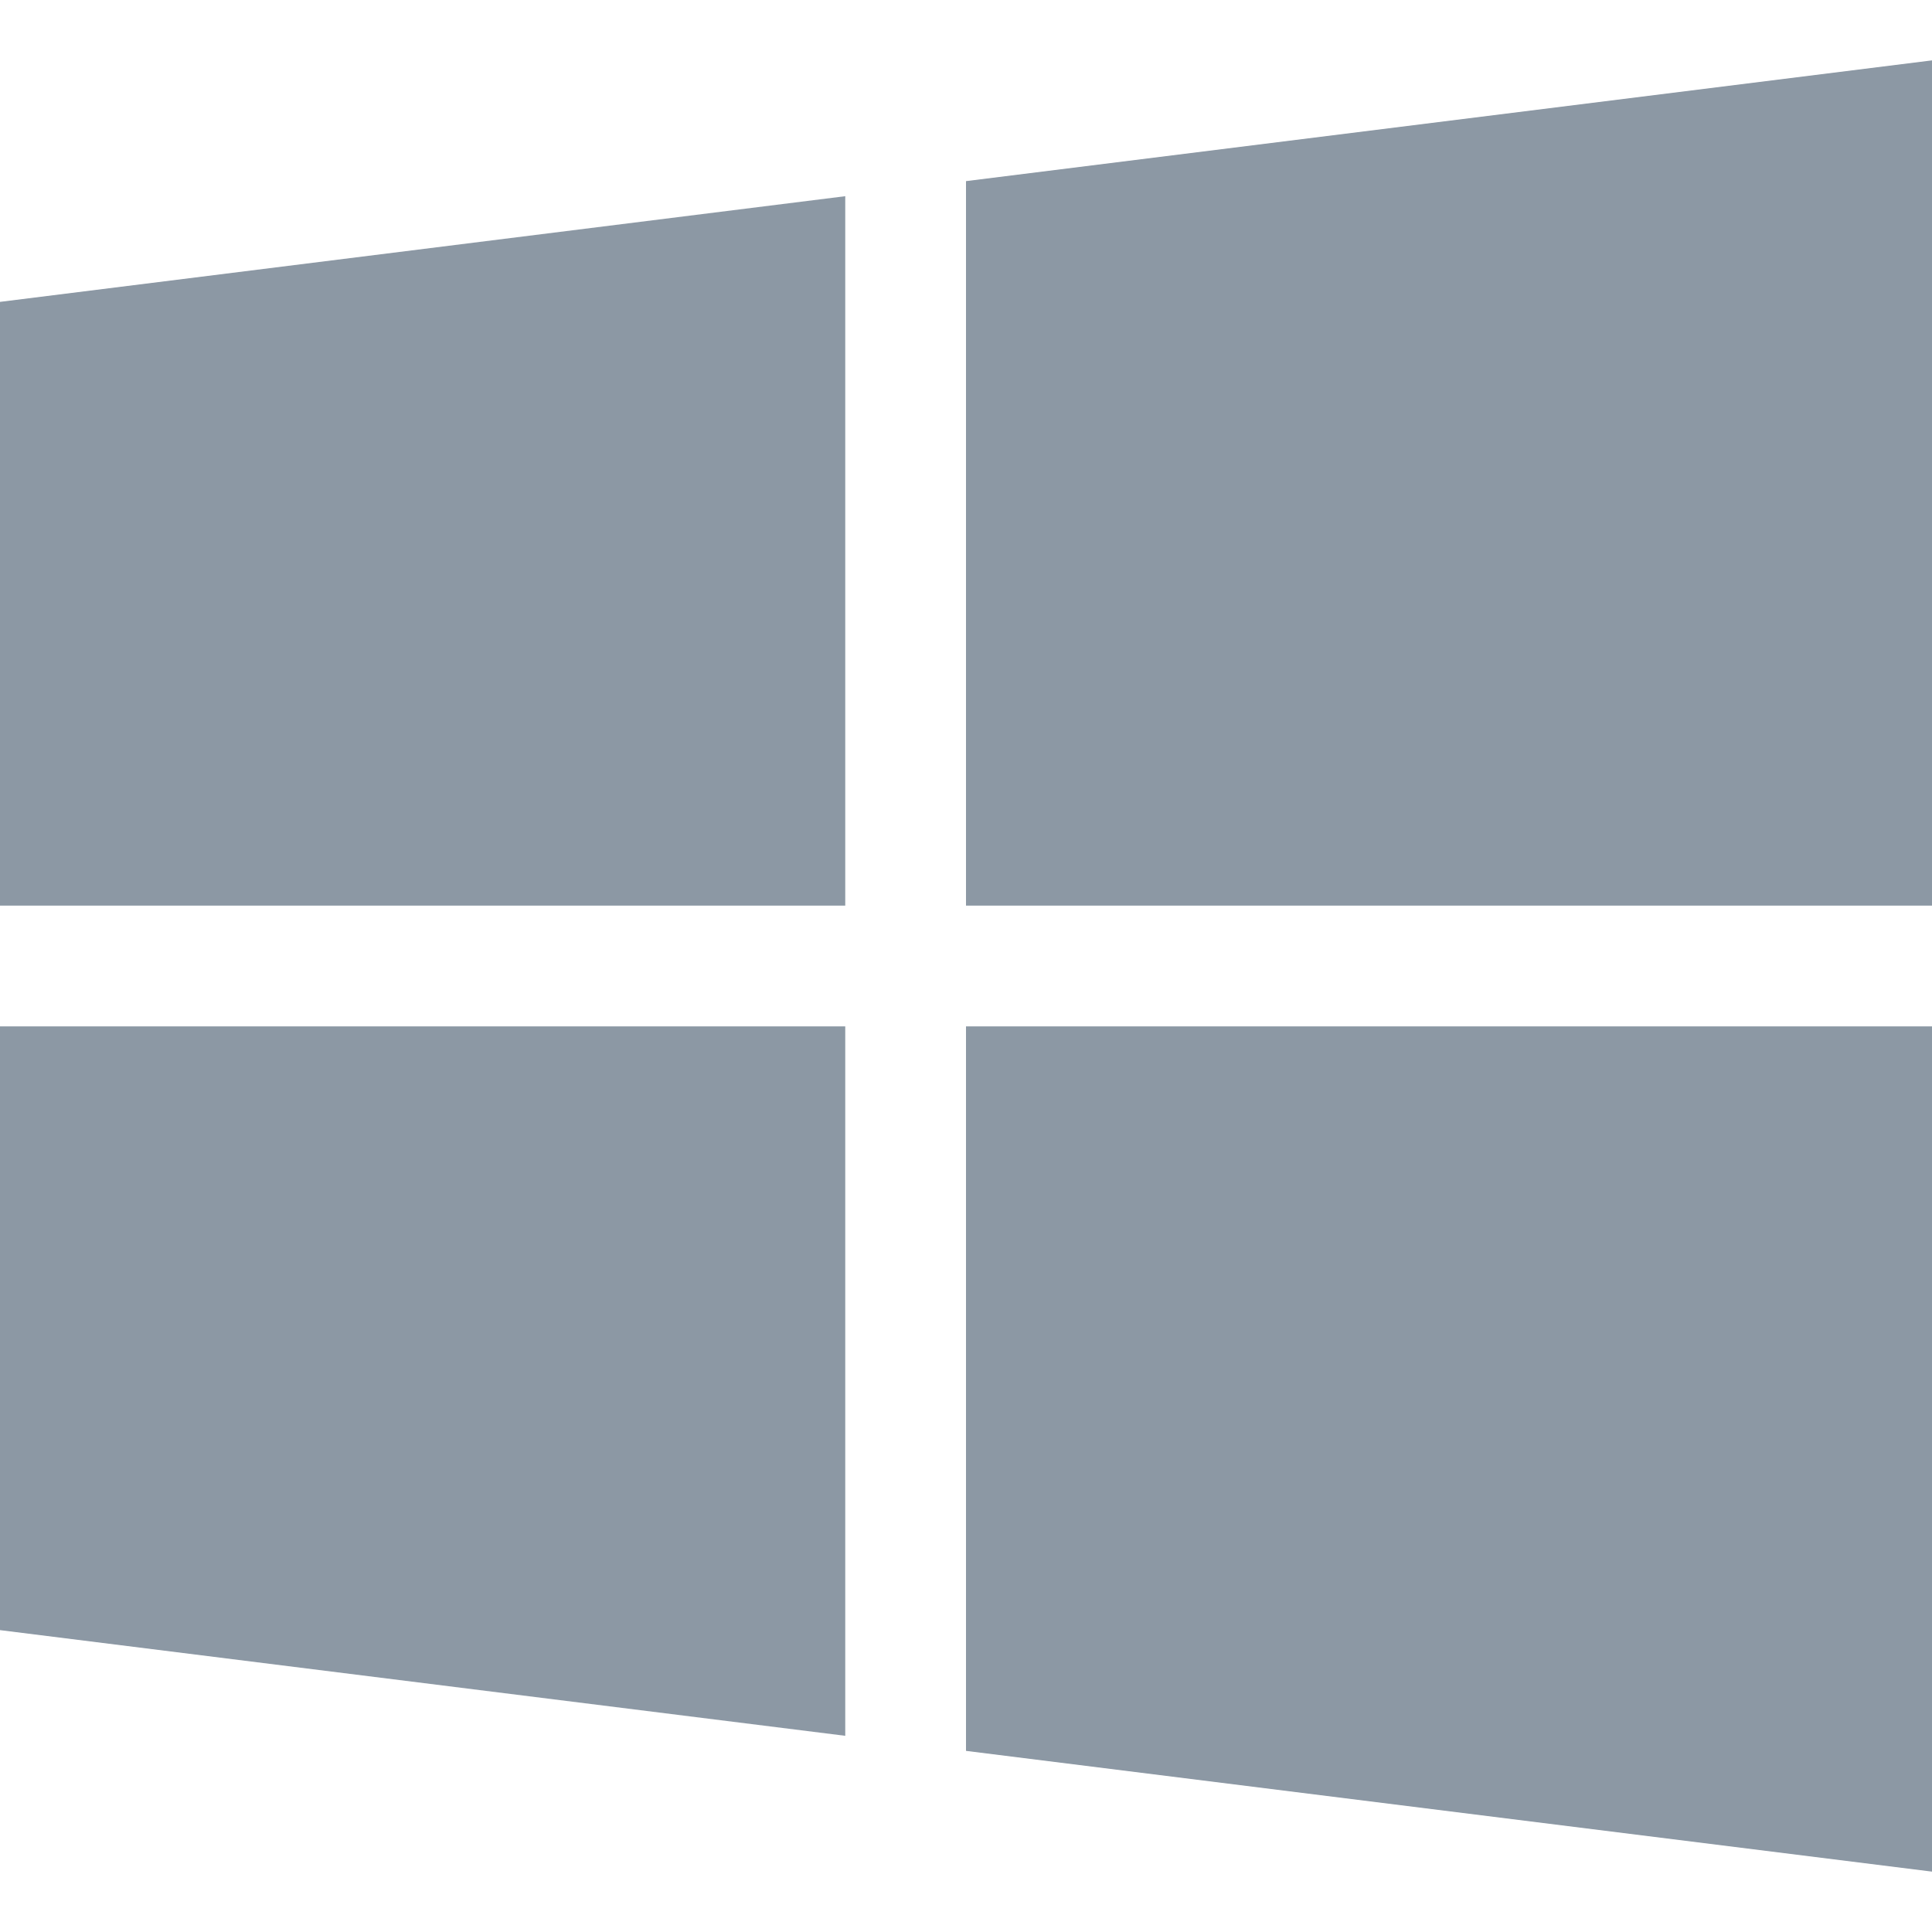
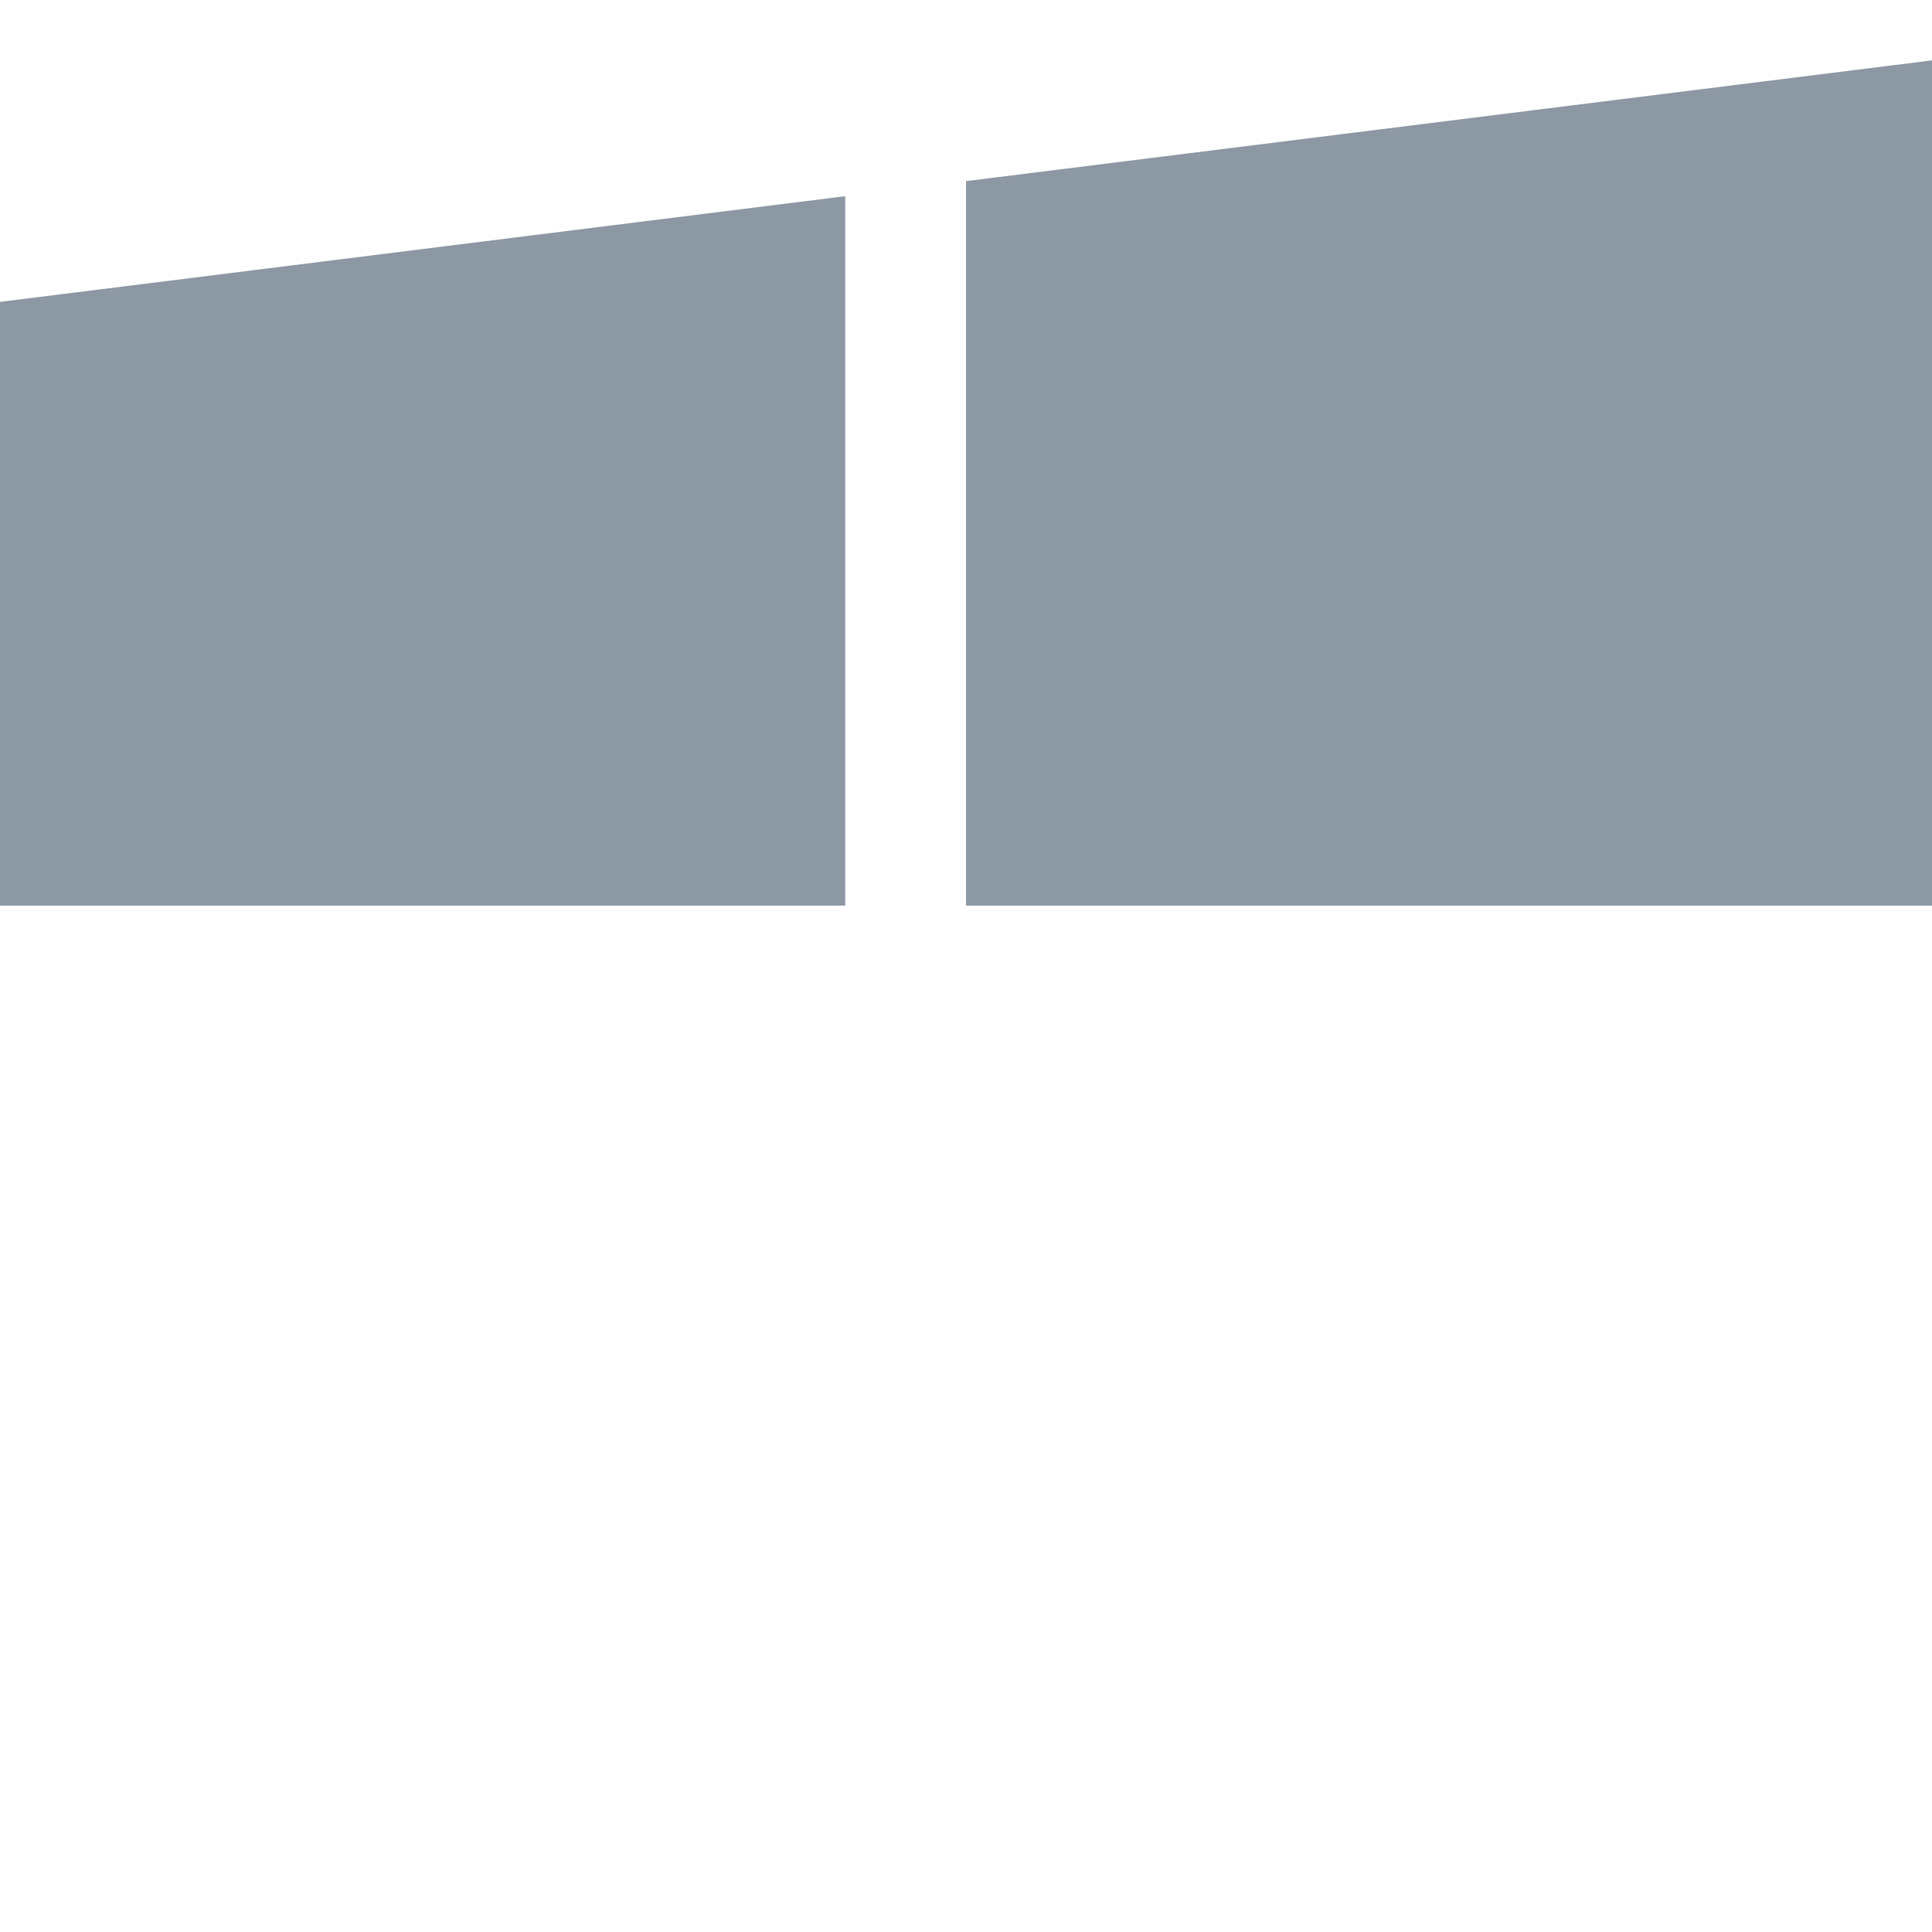
<svg xmlns="http://www.w3.org/2000/svg" width="40" height="40" viewBox="0 0 40 40" fill="none">
  <path d="M0 6.25V18.75H17.5V4.062L0 6.25Z" fill="#8C98A4" />
  <path d="M20 3.75V18.75H40V1.25L20 3.75Z" fill="#8C98A4" />
-   <path d="M20 21.25V36.25L40 38.75V21.25H20Z" fill="#8C98A4" />
-   <path d="M0 21.25V33.75L17.5 35.938V21.25H0Z" fill="#8C98A4" />
</svg>